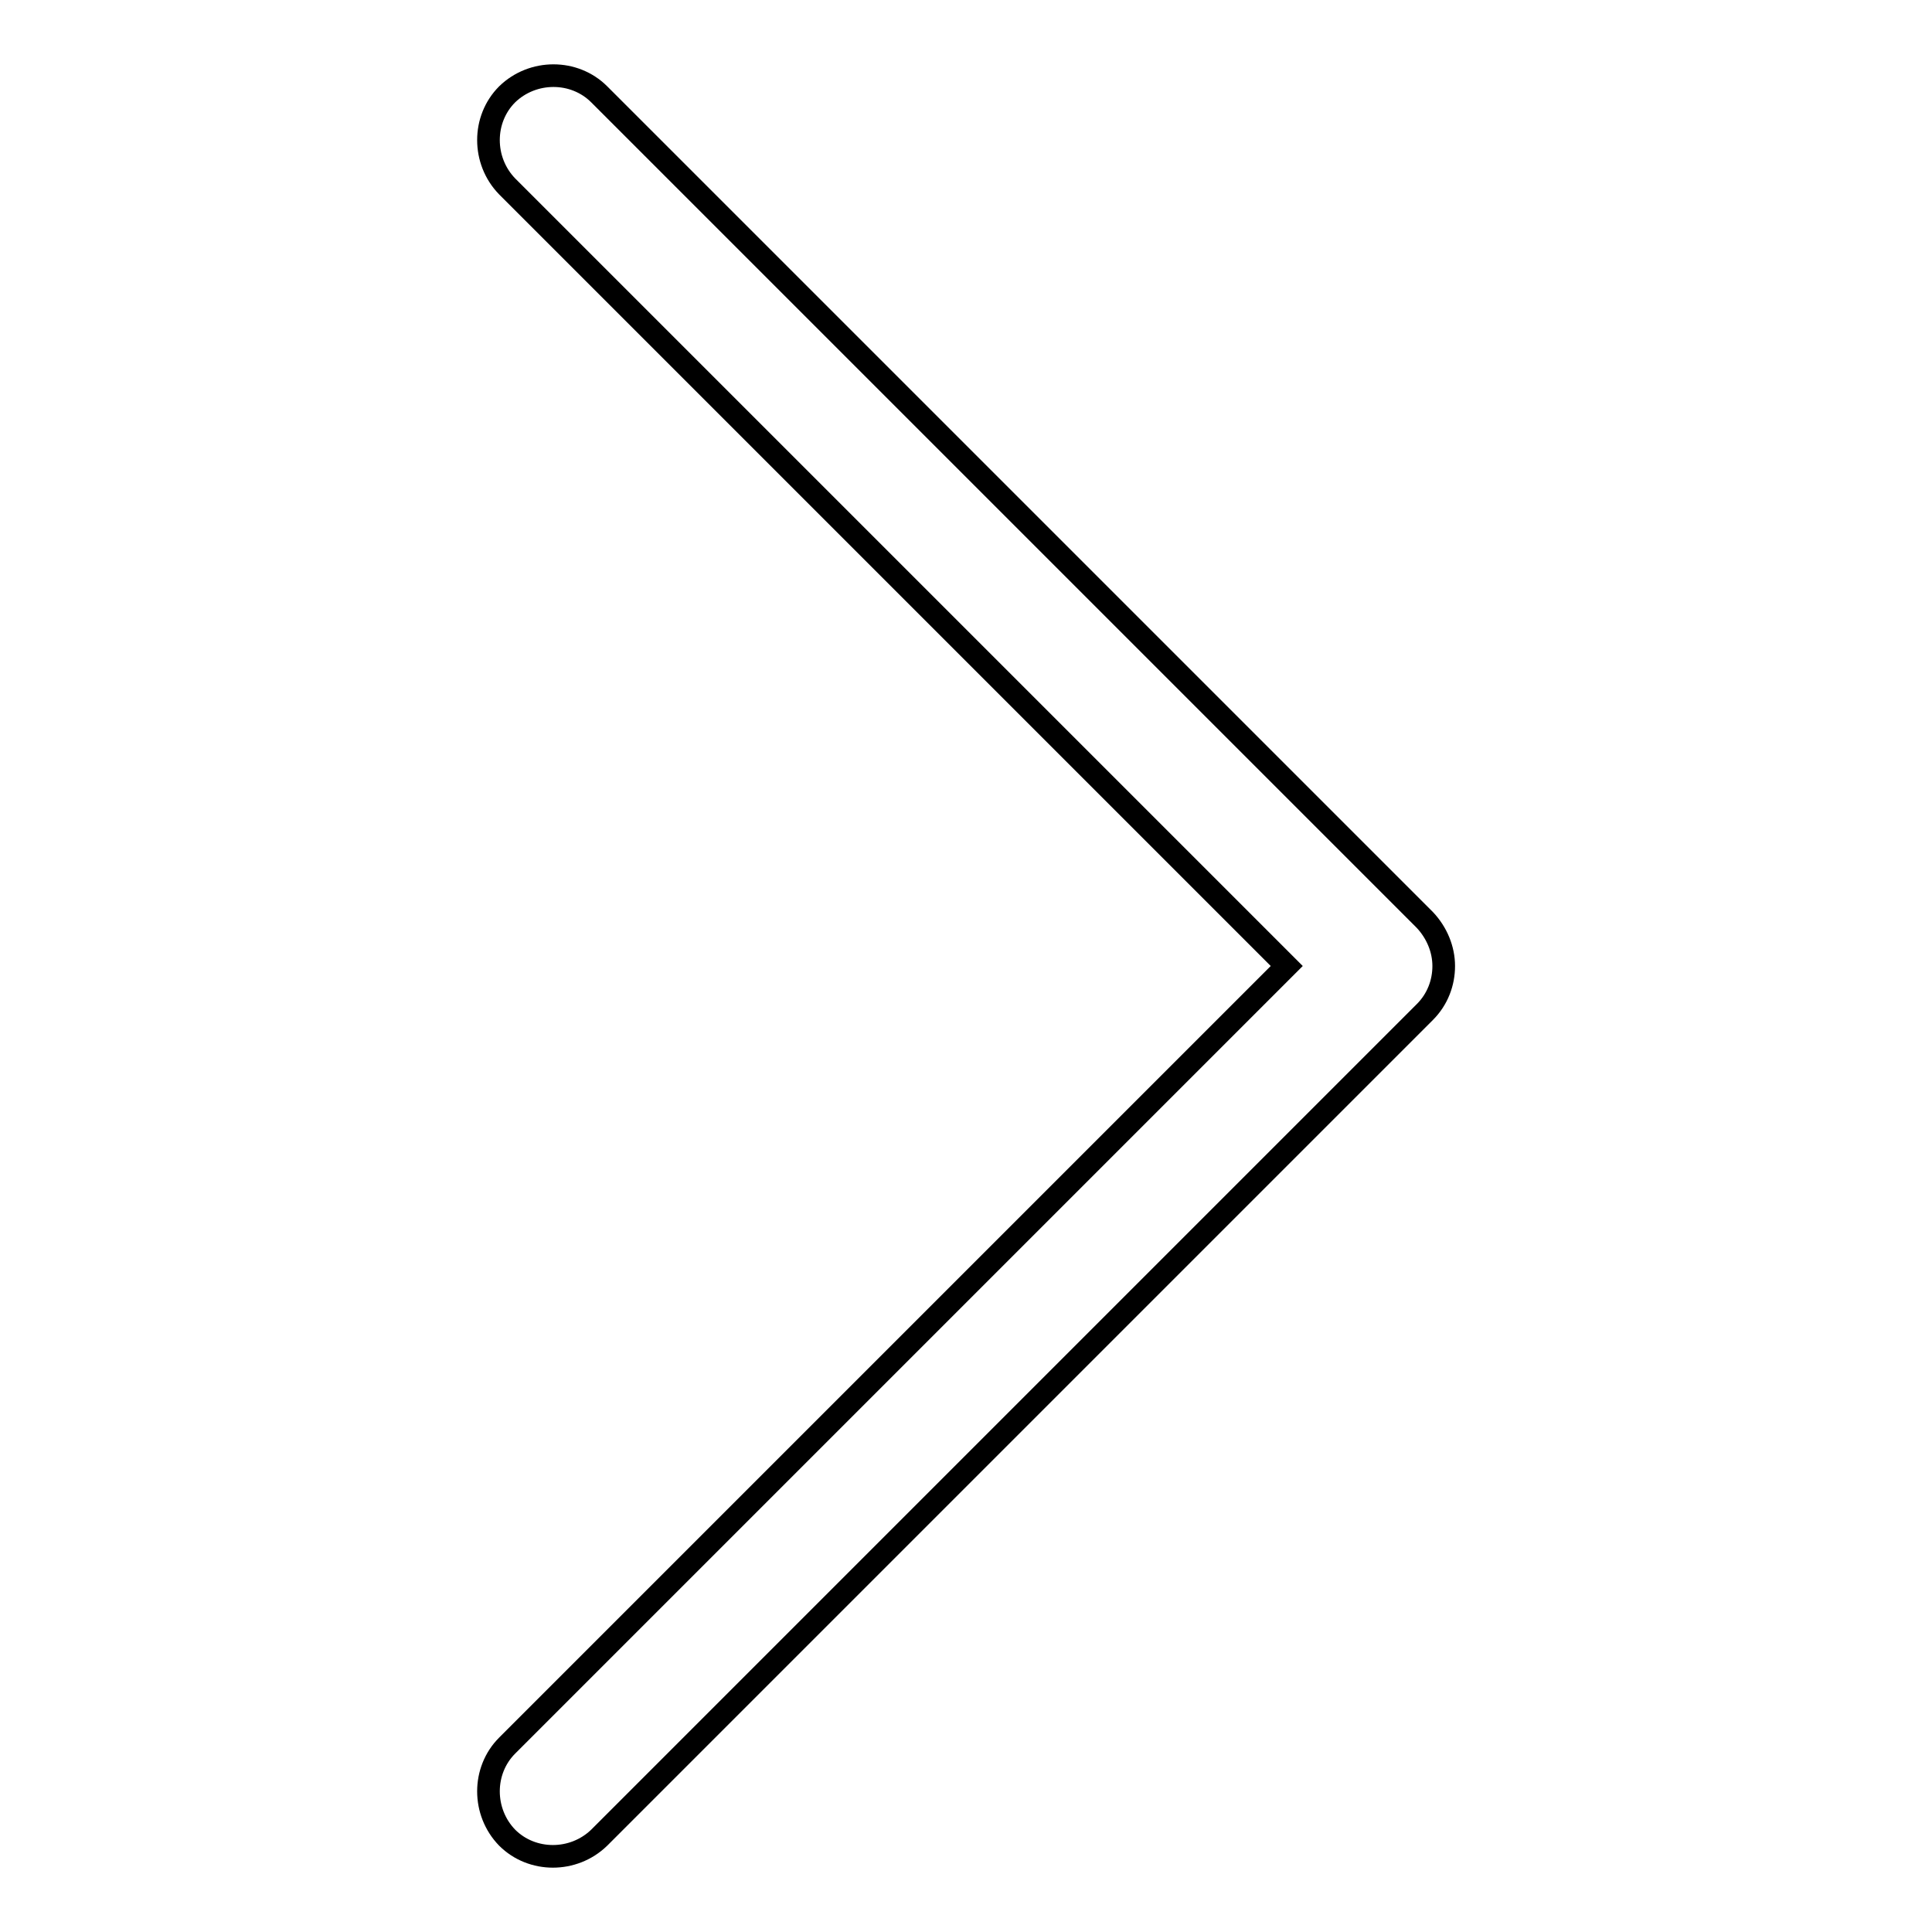
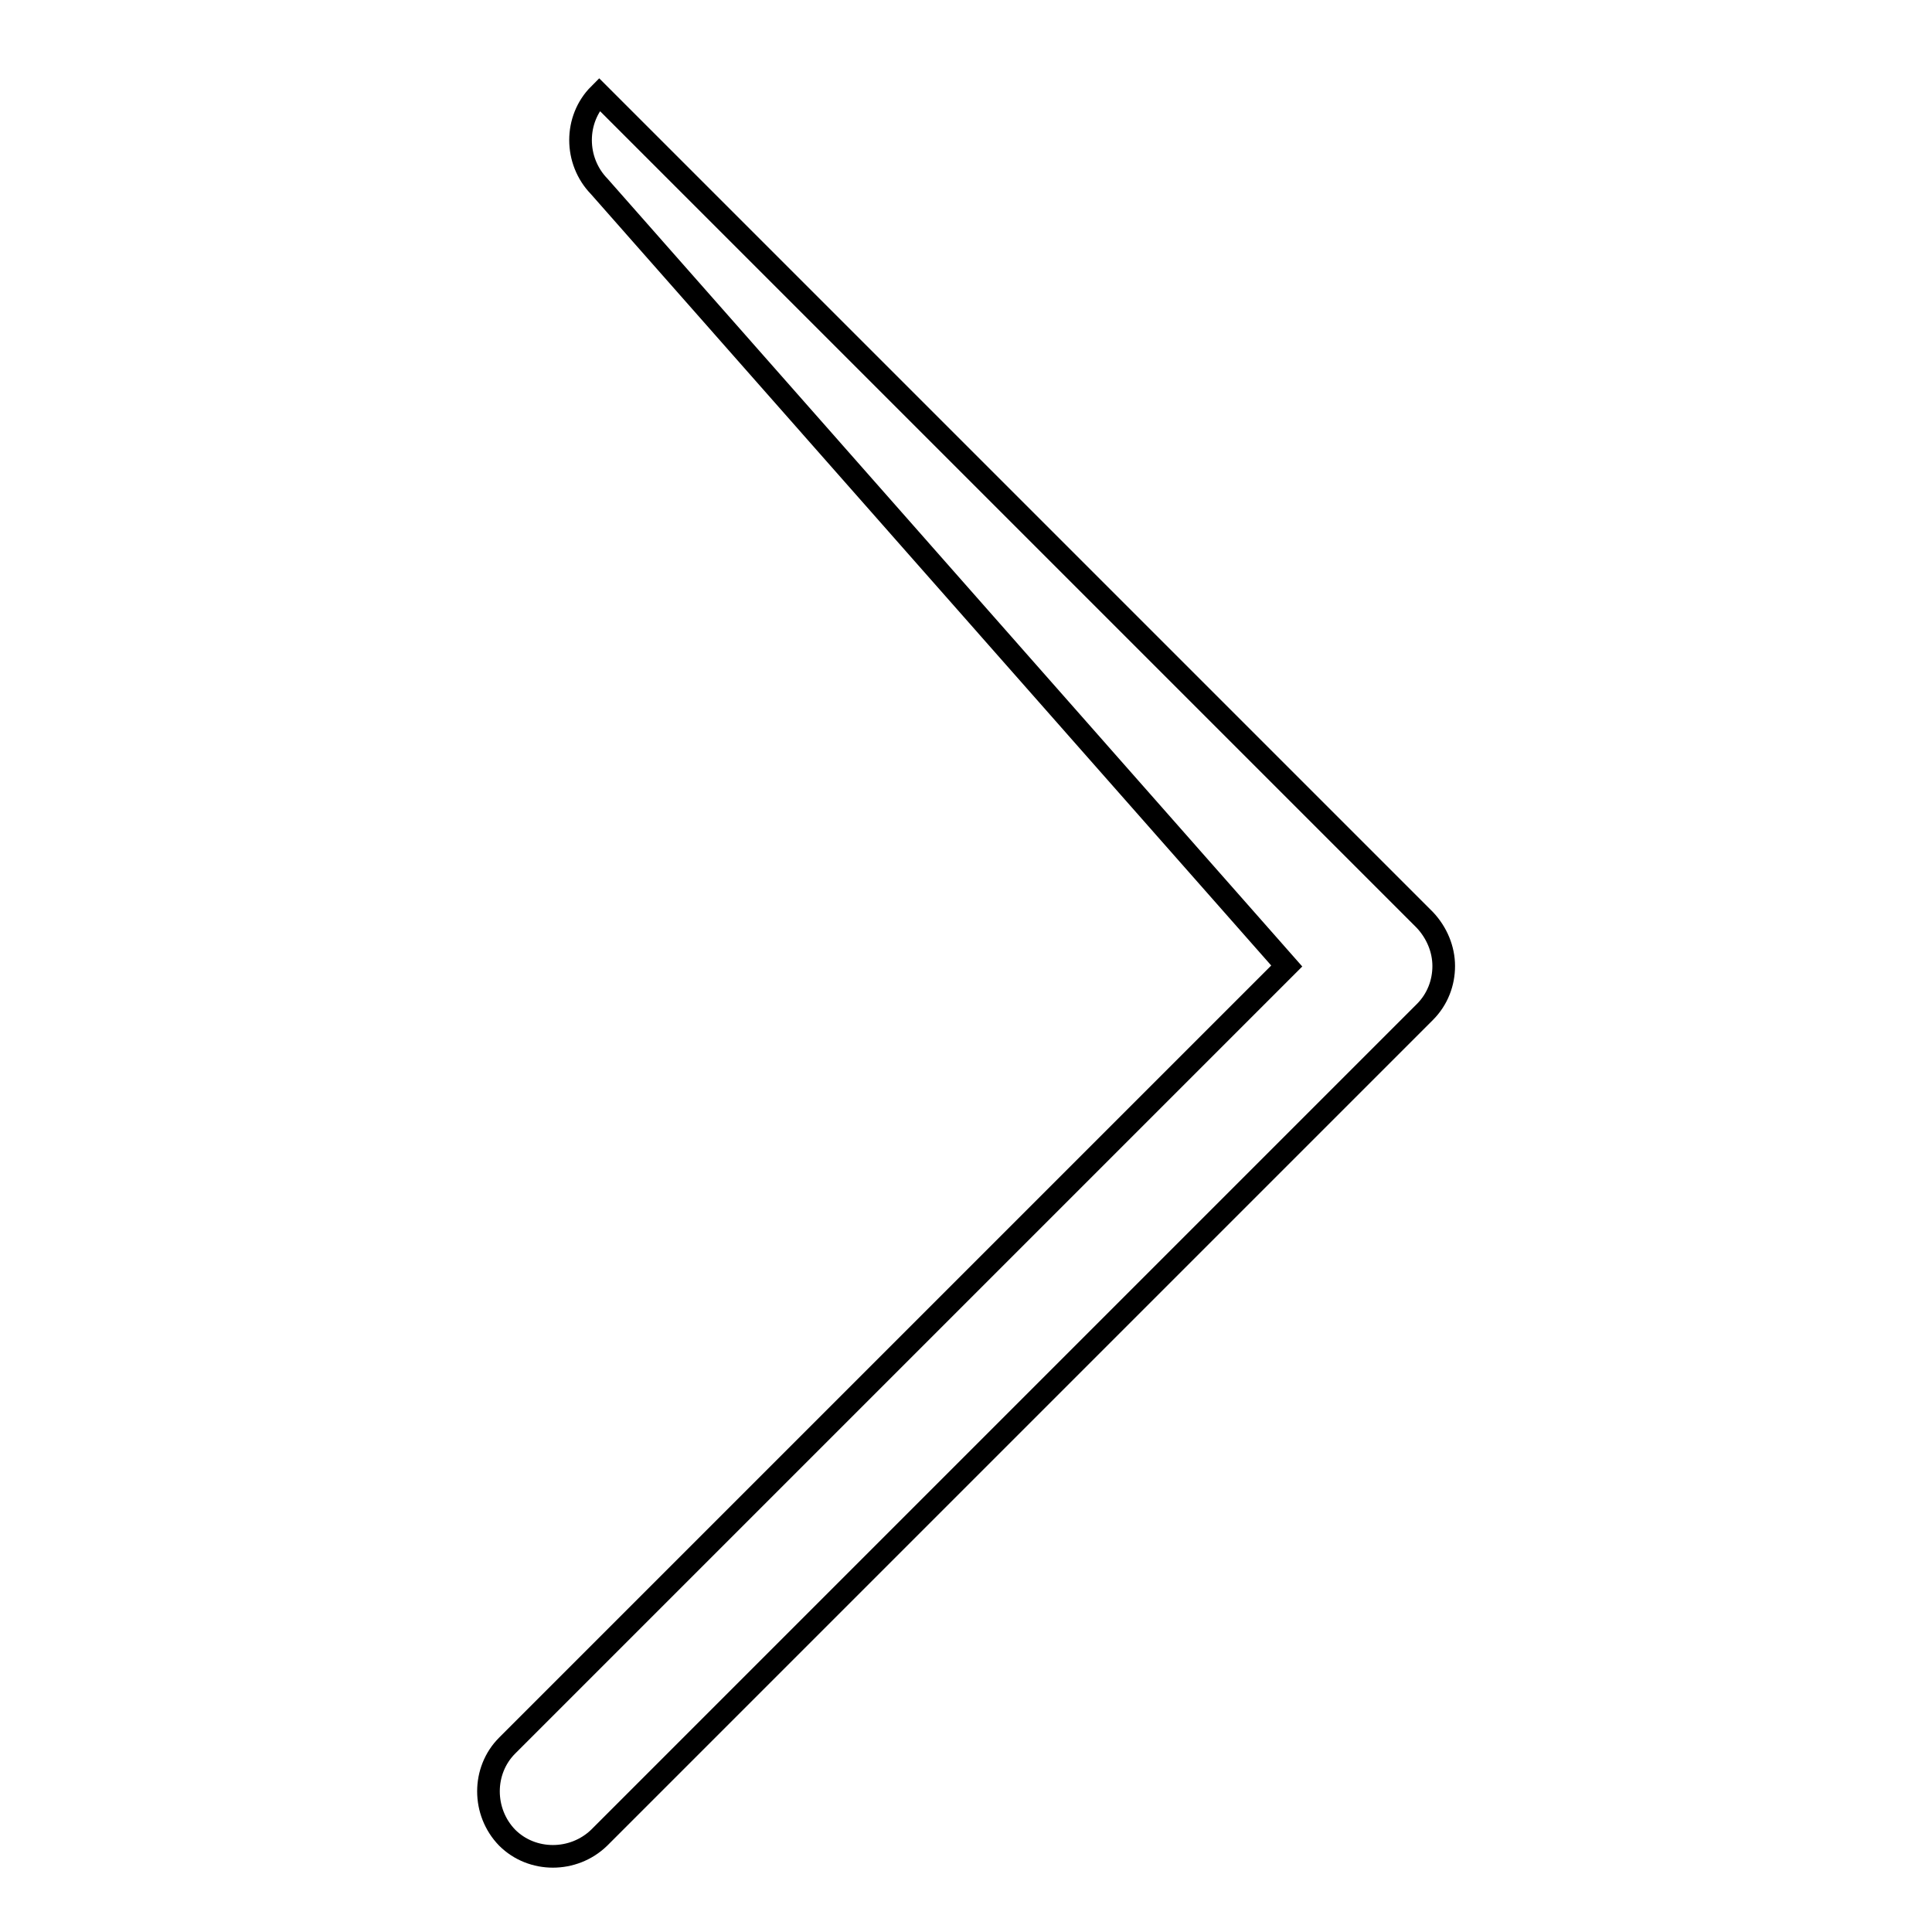
<svg xmlns="http://www.w3.org/2000/svg" version="1.1" x="0px" y="0px" viewBox="0 0 256 256" enable-background="new 0 0 256 256" xml:space="preserve">
  <g>
    <g>
-       <path stroke-width="3" fill-opacity="0" stroke="#000000" d="M188.8,121.9L79.4,12.5c-3.3-3.3-8.8-3.3-12.2,0c-3.3,3.3-3.3,8.8,0,12.2L170.5,128L67.2,231.3c-3.3,3.3-3.3,8.8,0,12.2c3.3,3.3,8.8,3.3,12.2,0l109.4-109.4c1.7-1.7,2.5-3.9,2.5-6.1C191.3,125.8,190.4,123.6,188.8,121.9L188.8,121.9z" />
+       <path stroke-width="3" fill-opacity="0" stroke="#000000" d="M188.8,121.9L79.4,12.5c-3.3,3.3-3.3,8.8,0,12.2L170.5,128L67.2,231.3c-3.3,3.3-3.3,8.8,0,12.2c3.3,3.3,8.8,3.3,12.2,0l109.4-109.4c1.7-1.7,2.5-3.9,2.5-6.1C191.3,125.8,190.4,123.6,188.8,121.9L188.8,121.9z" />
    </g>
  </g>
</svg>